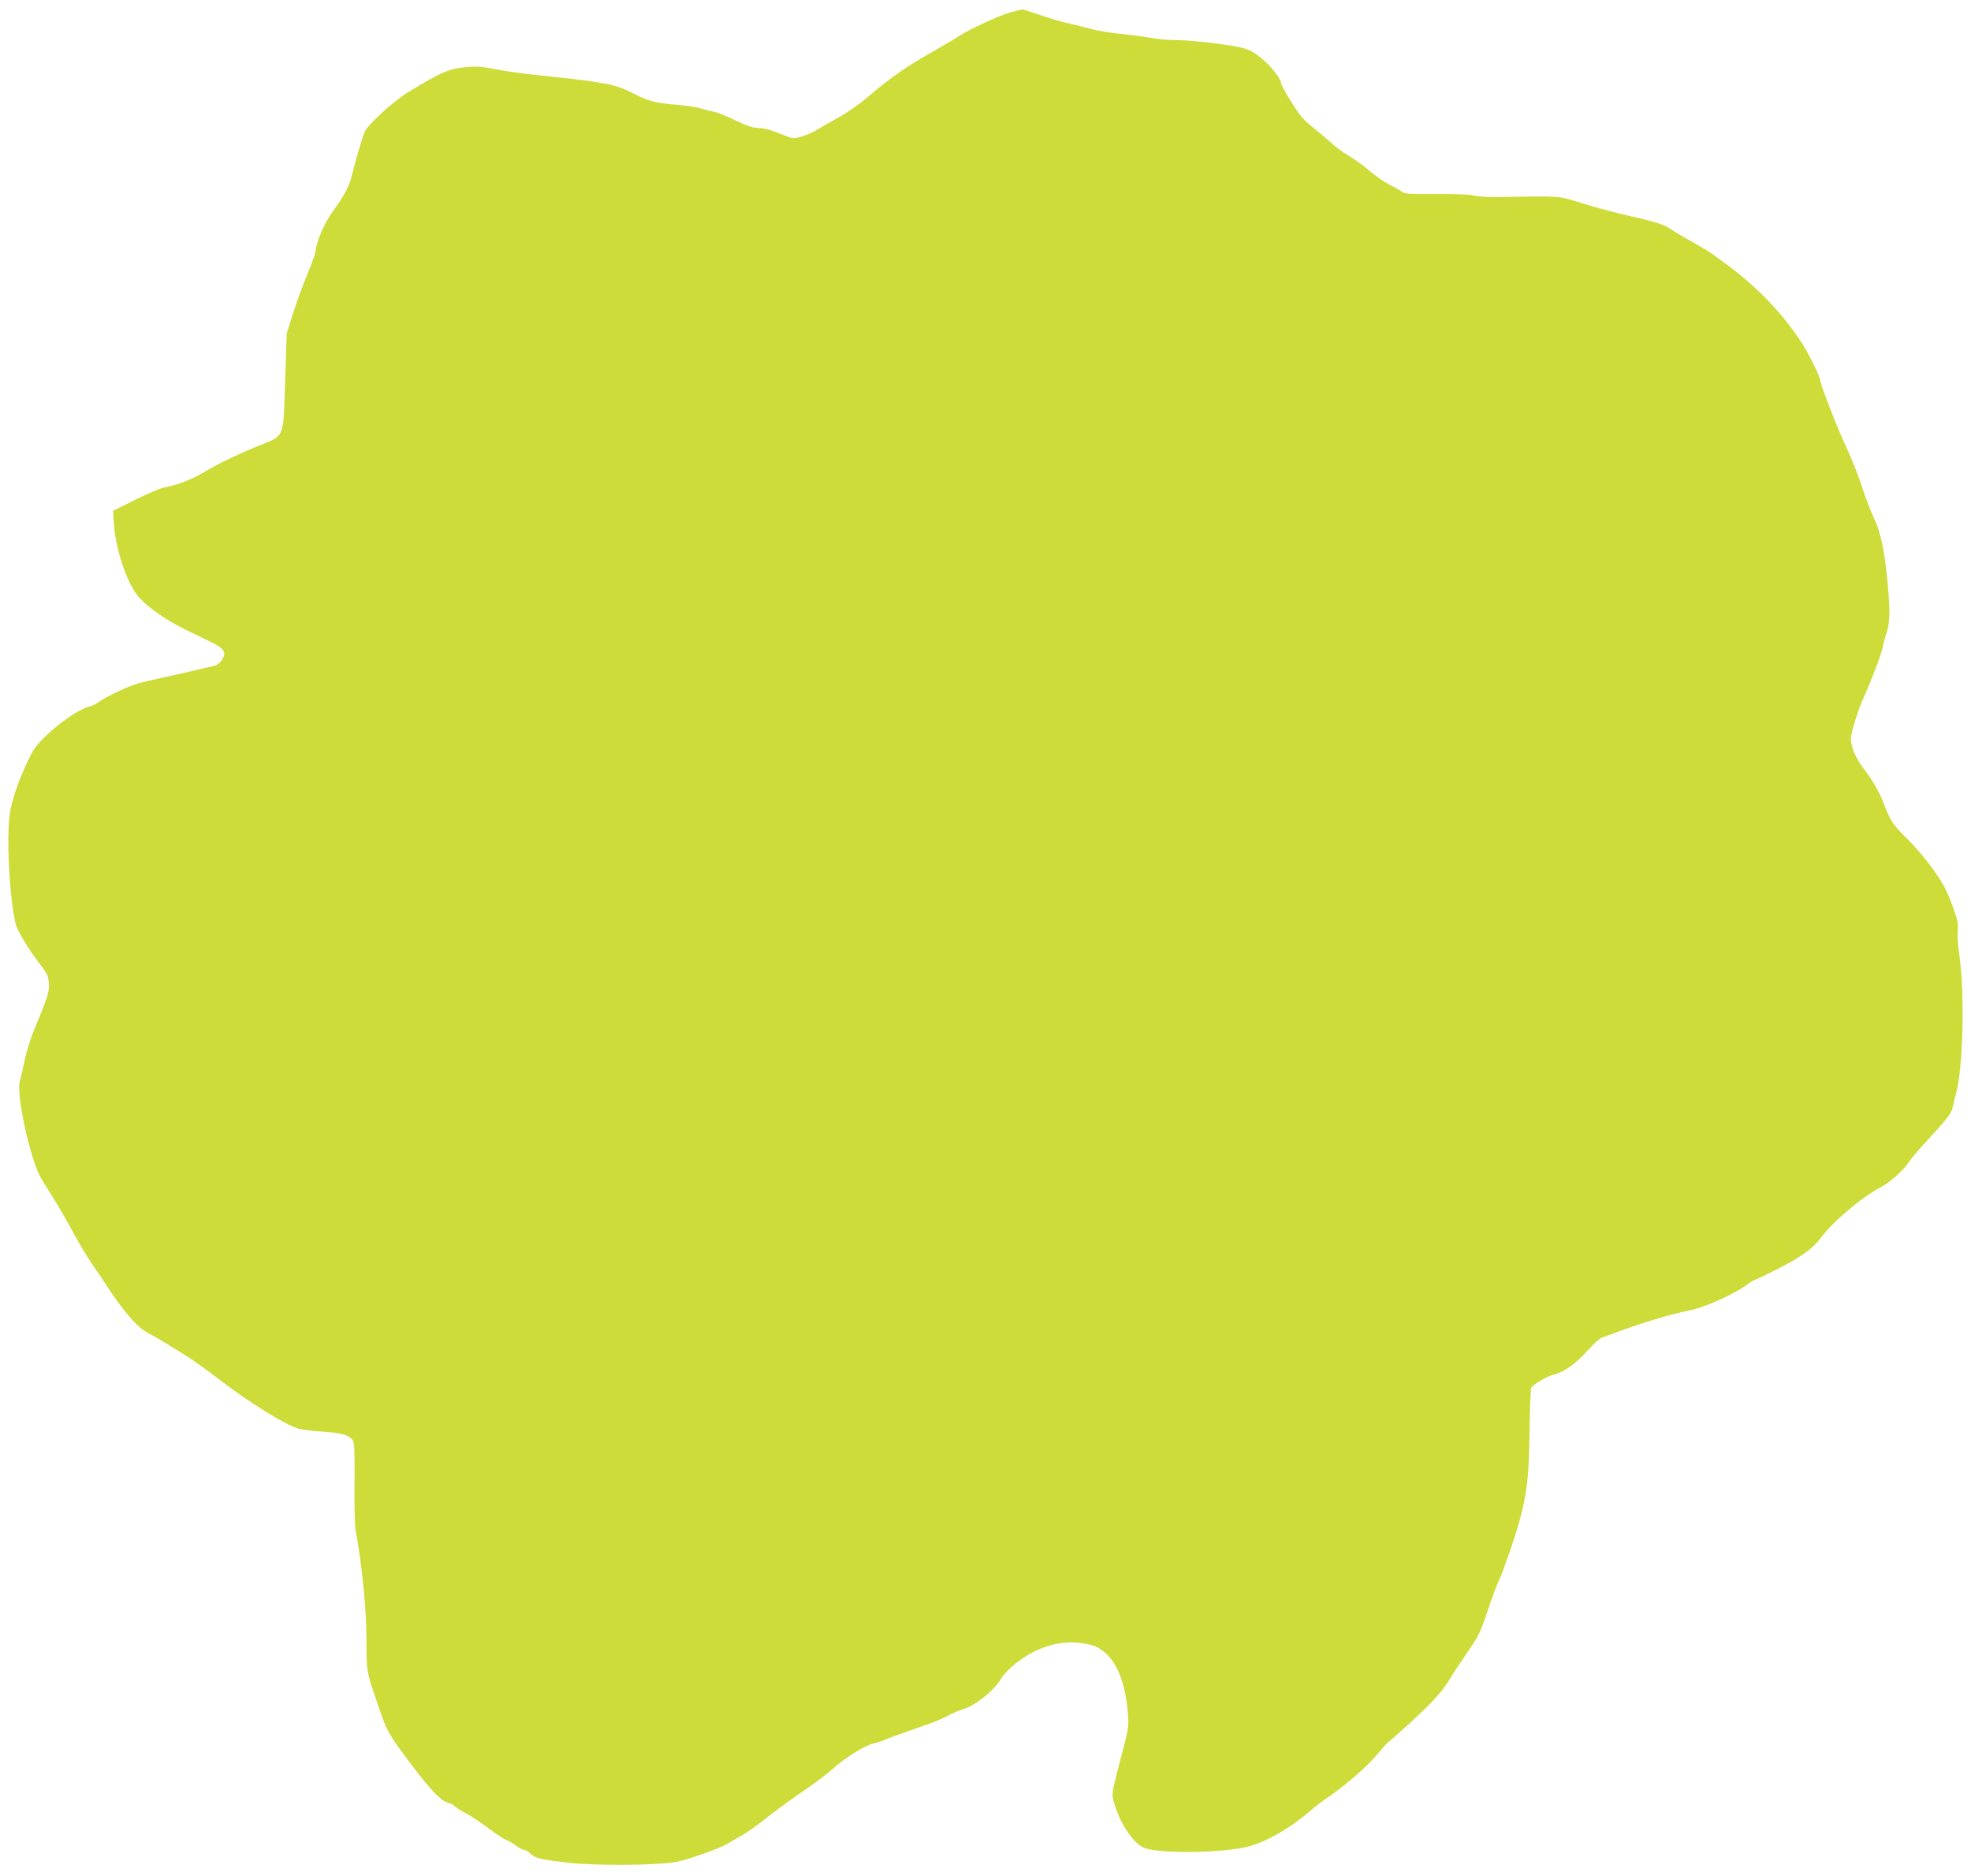
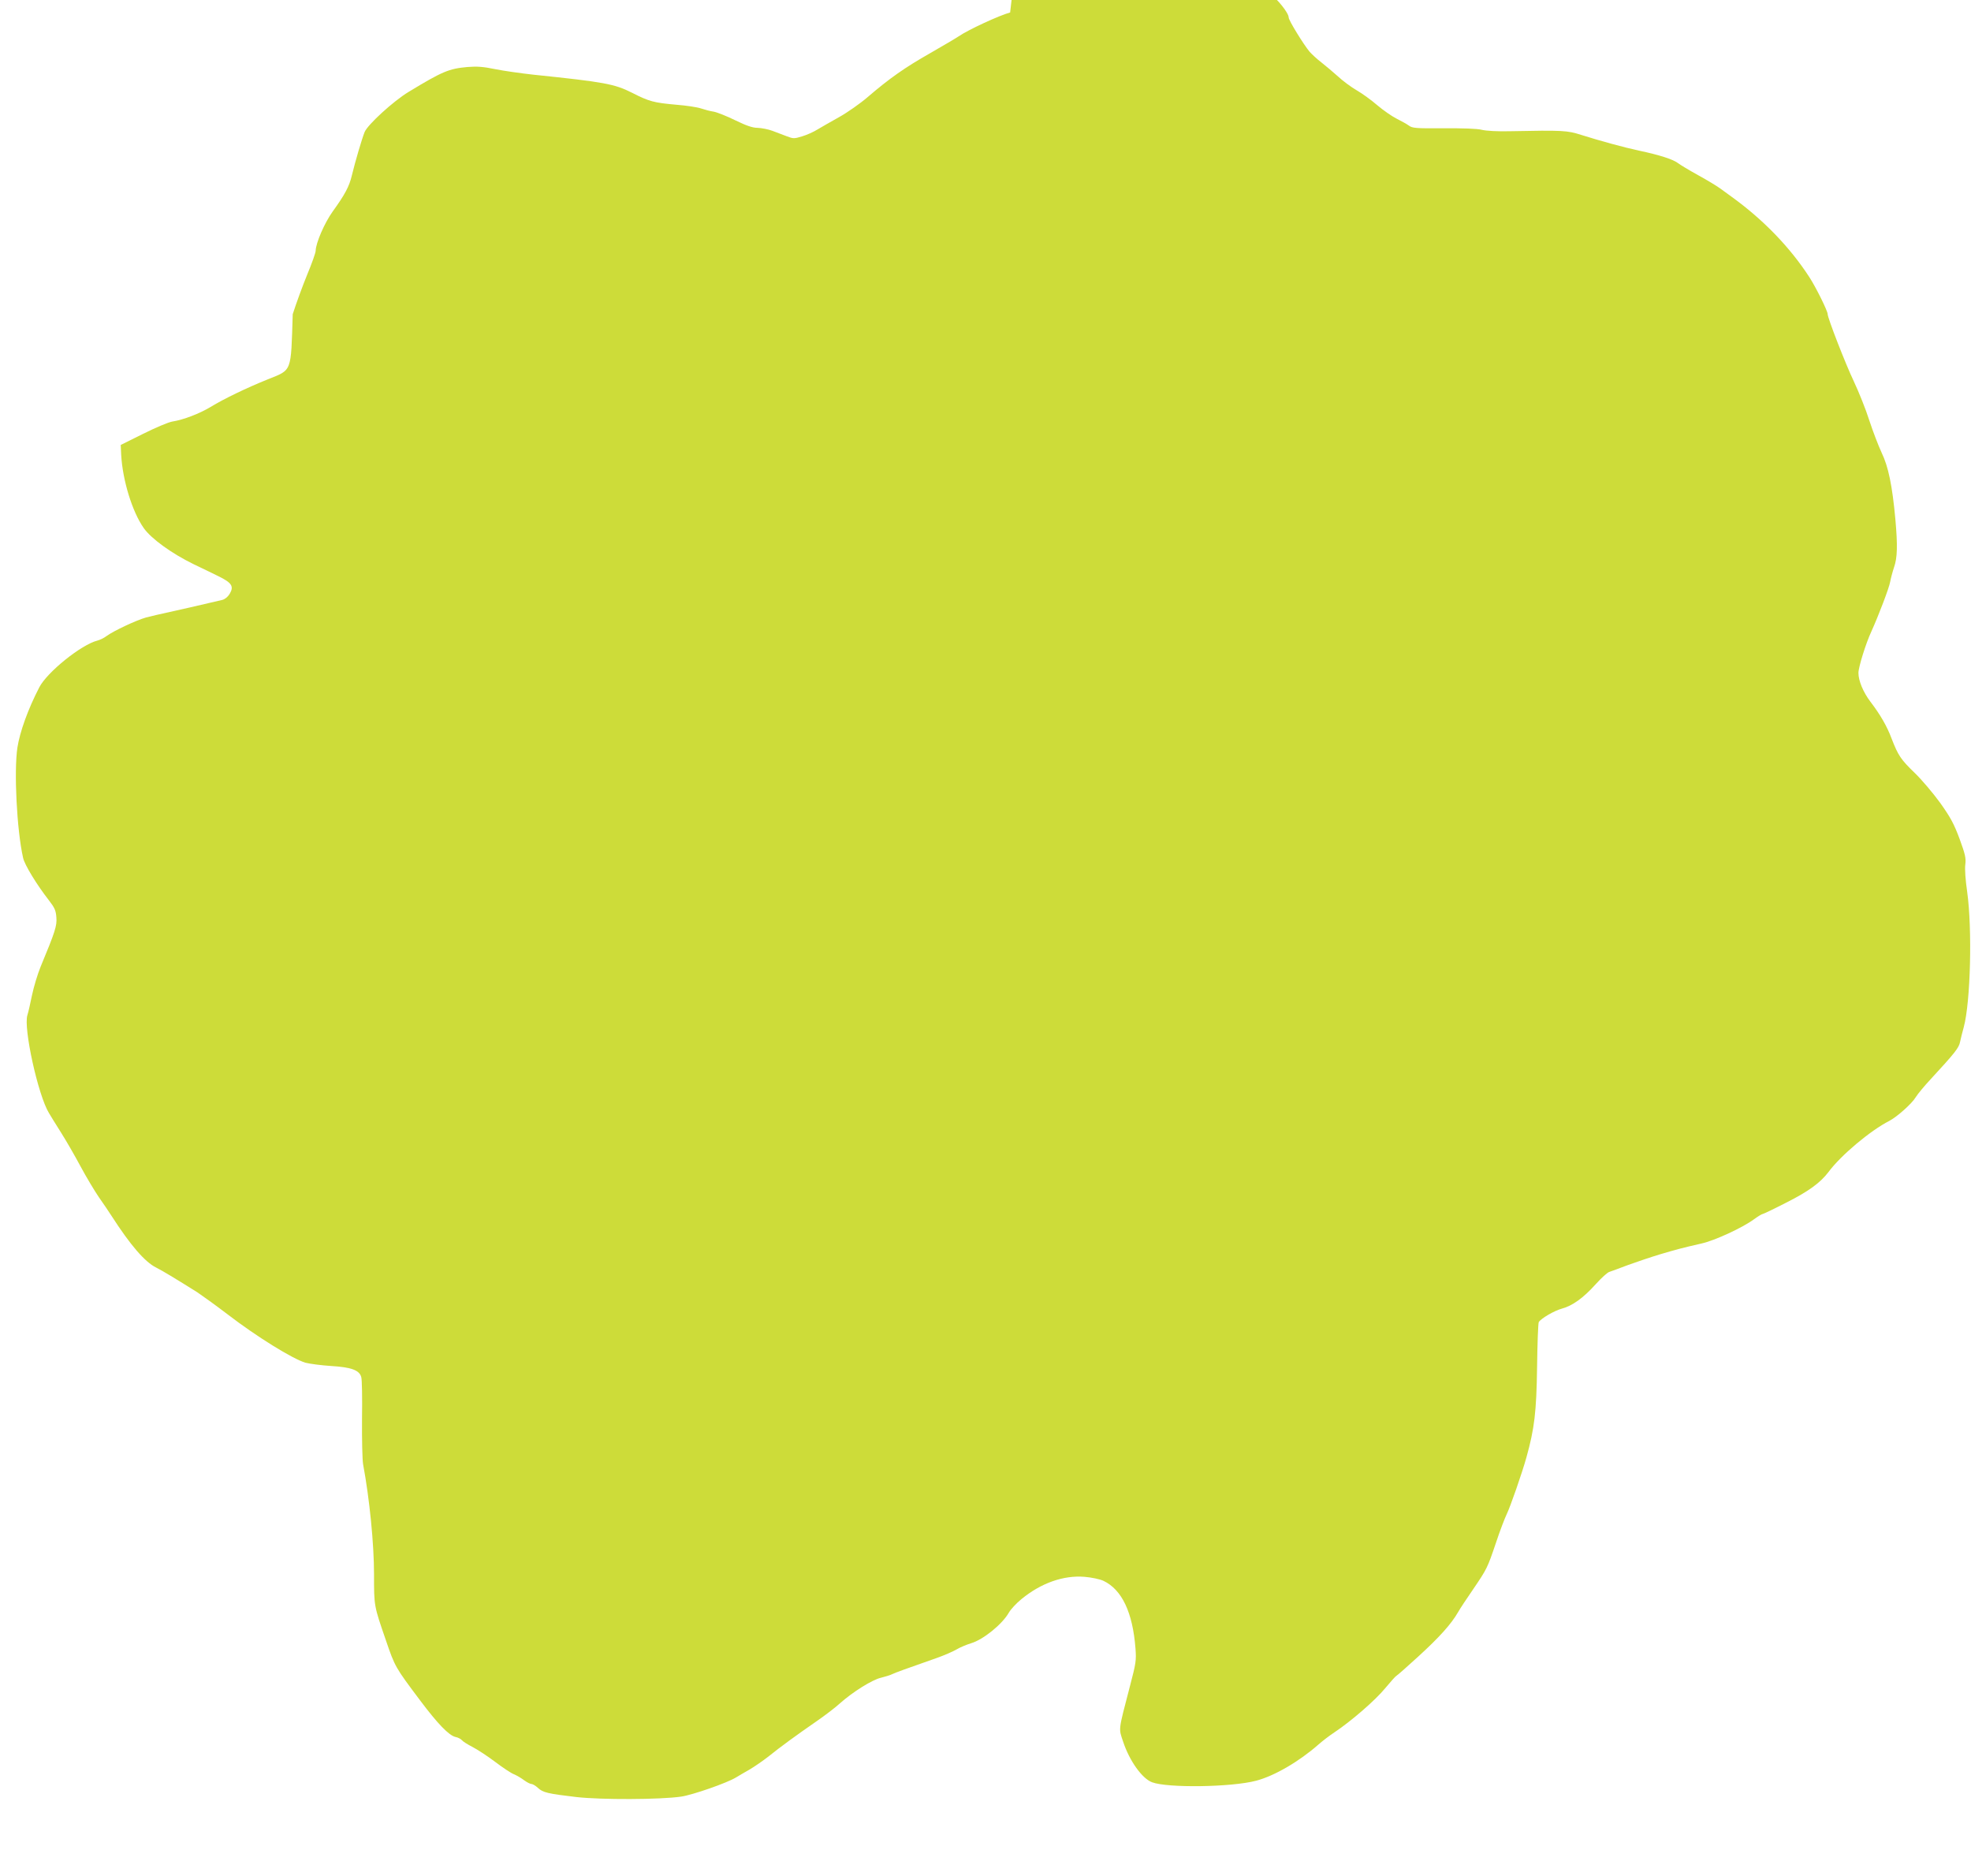
<svg xmlns="http://www.w3.org/2000/svg" version="1.0" width="1280pt" height="1218pt" viewBox="0 0 1280 1218" preserveAspectRatio="xMidYMid meet">
  <g transform="translate(0,1218) scale(0.1,-0.1)" fill="#cddc39" stroke="none">
-     <path d="M6560 12099 c-71 -19 -274 -113 -336 -156 -16 -11 -98 -59 -183 -108 -164 -93 -265 -164 -407 -286 -49 -42 -132 -100 -184 -129 -52 -29 -115 -65 -140 -80 -25 -16 -70 -36 -100 -45 -52 -16 -58 -16 -100 0 -25 9 -67 25 -95 36 -27 10 -70 18 -95 19 -32 0 -71 13 -145 49 -55 27 -118 52 -140 56 -22 3 -59 13 -83 21 -23 8 -95 19 -160 24 -146 13 -176 21 -286 77 -115 58 -178 70 -641 118 -82 9 -195 25 -249 36 -78 16 -117 19 -180 14 -121 -11 -162 -28 -383 -162 -99 -60 -265 -212 -285 -260 -18 -45 -61 -191 -83 -282 -17 -72 -45 -124 -125 -235 -53 -74 -109 -204 -110 -254 0 -13 -25 -83 -55 -155 -30 -73 -72 -188 -94 -257 l-39 -125 -10 -302 c-12 -382 -3 -359 -162 -423 -141 -57 -284 -126 -371 -179 -71 -43 -177 -84 -249 -95 -25 -4 -110 -40 -190 -80 l-145 -72 3 -64 c9 -164 71 -368 146 -475 48 -69 182 -166 326 -236 47 -22 118 -57 159 -77 88 -43 102 -66 74 -114 -12 -20 -30 -35 -48 -40 -190 -45 -255 -59 -340 -78 -55 -12 -125 -28 -155 -36 -64 -18 -211 -87 -256 -120 -17 -13 -44 -26 -60 -30 -105 -26 -328 -206 -378 -304 -74 -143 -126 -289 -142 -391 -23 -154 -4 -535 37 -716 9 -44 89 -175 168 -276 37 -48 45 -66 48 -110 5 -54 -8 -94 -102 -320 -20 -49 -45 -132 -56 -185 -11 -53 -24 -112 -30 -130 -27 -82 69 -520 140 -636 10 -17 45 -74 78 -126 33 -52 90 -151 127 -220 37 -69 91 -159 119 -200 29 -41 66 -96 82 -121 123 -191 217 -300 290 -336 39 -19 147 -85 268 -161 31 -21 119 -84 195 -142 190 -146 423 -290 507 -315 28 -7 102 -17 165 -21 132 -8 185 -27 197 -72 5 -15 7 -137 5 -271 -1 -134 2 -267 7 -295 42 -225 71 -517 71 -716 0 -206 -1 -201 77 -427 59 -173 62 -177 222 -390 114 -152 188 -229 231 -238 16 -3 34 -13 41 -21 7 -9 38 -28 69 -44 31 -16 97 -59 146 -96 49 -37 104 -74 123 -81 19 -8 49 -26 66 -39 18 -13 39 -24 47 -24 8 0 27 -11 42 -25 33 -31 65 -38 251 -60 163 -18 541 -17 680 3 74 11 296 88 355 124 19 12 60 35 91 53 30 18 84 55 120 83 78 63 181 138 314 230 55 38 123 90 150 115 83 74 210 154 268 167 28 7 61 17 72 23 18 9 89 35 292 106 45 16 101 40 125 54 23 14 67 32 96 41 78 23 202 123 245 199 12 21 48 60 81 87 128 105 273 156 410 145 47 -4 99 -15 123 -26 120 -57 190 -205 208 -439 6 -79 3 -96 -36 -245 -77 -296 -74 -271 -44 -361 41 -124 123 -239 188 -263 101 -38 516 -32 675 10 119 31 280 125 405 235 26 23 73 59 105 80 108 72 264 207 328 285 36 43 68 79 73 81 5 2 69 58 142 125 139 127 214 211 258 287 14 25 58 91 98 149 91 134 93 138 149 303 25 76 57 159 69 184 23 46 101 270 129 371 52 187 65 295 69 585 2 155 7 287 11 293 15 24 101 74 149 87 68 18 139 68 220 158 37 41 77 78 90 81 12 4 67 24 122 45 55 20 150 52 210 70 98 29 142 41 265 69 86 19 266 102 341 157 26 19 51 34 55 34 5 0 74 33 154 74 147 74 223 130 276 200 80 108 272 269 394 331 50 26 147 112 172 154 12 20 56 73 98 118 156 169 183 203 190 241 4 20 15 64 24 96 44 163 56 636 22 880 -11 75 -16 148 -12 176 5 41 0 65 -37 166 -37 99 -58 138 -126 234 -46 63 -120 151 -166 195 -90 87 -107 113 -149 221 -30 81 -74 157 -139 242 -46 61 -77 135 -77 186 0 37 48 192 84 269 47 104 115 282 122 322 4 22 15 64 25 94 22 62 24 142 9 311 -20 220 -46 344 -89 433 -21 45 -57 139 -80 209 -22 70 -68 185 -101 255 -53 111 -170 411 -170 437 0 20 -76 174 -119 240 -126 194 -299 373 -504 521 -23 17 -58 42 -77 56 -19 14 -82 52 -140 84 -58 32 -118 68 -135 81 -32 23 -117 51 -250 79 -94 20 -255 64 -375 102 -91 29 -118 31 -465 24 -76 -2 -151 2 -180 9 -31 8 -124 11 -250 10 -182 -1 -203 1 -225 18 -14 10 -50 30 -80 45 -30 15 -86 54 -125 87 -38 33 -99 77 -134 97 -36 21 -90 61 -120 89 -31 28 -80 69 -109 92 -29 22 -63 54 -77 70 -39 47 -135 203 -135 221 0 30 -72 120 -136 169 -52 41 -78 53 -137 66 -98 21 -322 46 -417 46 -43 0 -113 6 -156 14 -44 8 -132 20 -198 26 -65 7 -151 21 -190 32 -39 10 -100 26 -136 34 -36 7 -94 24 -130 35 -36 12 -90 30 -121 40 -31 11 -58 19 -60 18 -2 0 -38 -9 -79 -20z" />
+     <path d="M6560 12099 c-71 -19 -274 -113 -336 -156 -16 -11 -98 -59 -183 -108 -164 -93 -265 -164 -407 -286 -49 -42 -132 -100 -184 -129 -52 -29 -115 -65 -140 -80 -25 -16 -70 -36 -100 -45 -52 -16 -58 -16 -100 0 -25 9 -67 25 -95 36 -27 10 -70 18 -95 19 -32 0 -71 13 -145 49 -55 27 -118 52 -140 56 -22 3 -59 13 -83 21 -23 8 -95 19 -160 24 -146 13 -176 21 -286 77 -115 58 -178 70 -641 118 -82 9 -195 25 -249 36 -78 16 -117 19 -180 14 -121 -11 -162 -28 -383 -162 -99 -60 -265 -212 -285 -260 -18 -45 -61 -191 -83 -282 -17 -72 -45 -124 -125 -235 -53 -74 -109 -204 -110 -254 0 -13 -25 -83 -55 -155 -30 -73 -72 -188 -94 -257 c-12 -382 -3 -359 -162 -423 -141 -57 -284 -126 -371 -179 -71 -43 -177 -84 -249 -95 -25 -4 -110 -40 -190 -80 l-145 -72 3 -64 c9 -164 71 -368 146 -475 48 -69 182 -166 326 -236 47 -22 118 -57 159 -77 88 -43 102 -66 74 -114 -12 -20 -30 -35 -48 -40 -190 -45 -255 -59 -340 -78 -55 -12 -125 -28 -155 -36 -64 -18 -211 -87 -256 -120 -17 -13 -44 -26 -60 -30 -105 -26 -328 -206 -378 -304 -74 -143 -126 -289 -142 -391 -23 -154 -4 -535 37 -716 9 -44 89 -175 168 -276 37 -48 45 -66 48 -110 5 -54 -8 -94 -102 -320 -20 -49 -45 -132 -56 -185 -11 -53 -24 -112 -30 -130 -27 -82 69 -520 140 -636 10 -17 45 -74 78 -126 33 -52 90 -151 127 -220 37 -69 91 -159 119 -200 29 -41 66 -96 82 -121 123 -191 217 -300 290 -336 39 -19 147 -85 268 -161 31 -21 119 -84 195 -142 190 -146 423 -290 507 -315 28 -7 102 -17 165 -21 132 -8 185 -27 197 -72 5 -15 7 -137 5 -271 -1 -134 2 -267 7 -295 42 -225 71 -517 71 -716 0 -206 -1 -201 77 -427 59 -173 62 -177 222 -390 114 -152 188 -229 231 -238 16 -3 34 -13 41 -21 7 -9 38 -28 69 -44 31 -16 97 -59 146 -96 49 -37 104 -74 123 -81 19 -8 49 -26 66 -39 18 -13 39 -24 47 -24 8 0 27 -11 42 -25 33 -31 65 -38 251 -60 163 -18 541 -17 680 3 74 11 296 88 355 124 19 12 60 35 91 53 30 18 84 55 120 83 78 63 181 138 314 230 55 38 123 90 150 115 83 74 210 154 268 167 28 7 61 17 72 23 18 9 89 35 292 106 45 16 101 40 125 54 23 14 67 32 96 41 78 23 202 123 245 199 12 21 48 60 81 87 128 105 273 156 410 145 47 -4 99 -15 123 -26 120 -57 190 -205 208 -439 6 -79 3 -96 -36 -245 -77 -296 -74 -271 -44 -361 41 -124 123 -239 188 -263 101 -38 516 -32 675 10 119 31 280 125 405 235 26 23 73 59 105 80 108 72 264 207 328 285 36 43 68 79 73 81 5 2 69 58 142 125 139 127 214 211 258 287 14 25 58 91 98 149 91 134 93 138 149 303 25 76 57 159 69 184 23 46 101 270 129 371 52 187 65 295 69 585 2 155 7 287 11 293 15 24 101 74 149 87 68 18 139 68 220 158 37 41 77 78 90 81 12 4 67 24 122 45 55 20 150 52 210 70 98 29 142 41 265 69 86 19 266 102 341 157 26 19 51 34 55 34 5 0 74 33 154 74 147 74 223 130 276 200 80 108 272 269 394 331 50 26 147 112 172 154 12 20 56 73 98 118 156 169 183 203 190 241 4 20 15 64 24 96 44 163 56 636 22 880 -11 75 -16 148 -12 176 5 41 0 65 -37 166 -37 99 -58 138 -126 234 -46 63 -120 151 -166 195 -90 87 -107 113 -149 221 -30 81 -74 157 -139 242 -46 61 -77 135 -77 186 0 37 48 192 84 269 47 104 115 282 122 322 4 22 15 64 25 94 22 62 24 142 9 311 -20 220 -46 344 -89 433 -21 45 -57 139 -80 209 -22 70 -68 185 -101 255 -53 111 -170 411 -170 437 0 20 -76 174 -119 240 -126 194 -299 373 -504 521 -23 17 -58 42 -77 56 -19 14 -82 52 -140 84 -58 32 -118 68 -135 81 -32 23 -117 51 -250 79 -94 20 -255 64 -375 102 -91 29 -118 31 -465 24 -76 -2 -151 2 -180 9 -31 8 -124 11 -250 10 -182 -1 -203 1 -225 18 -14 10 -50 30 -80 45 -30 15 -86 54 -125 87 -38 33 -99 77 -134 97 -36 21 -90 61 -120 89 -31 28 -80 69 -109 92 -29 22 -63 54 -77 70 -39 47 -135 203 -135 221 0 30 -72 120 -136 169 -52 41 -78 53 -137 66 -98 21 -322 46 -417 46 -43 0 -113 6 -156 14 -44 8 -132 20 -198 26 -65 7 -151 21 -190 32 -39 10 -100 26 -136 34 -36 7 -94 24 -130 35 -36 12 -90 30 -121 40 -31 11 -58 19 -60 18 -2 0 -38 -9 -79 -20z" />
  </g>
</svg>